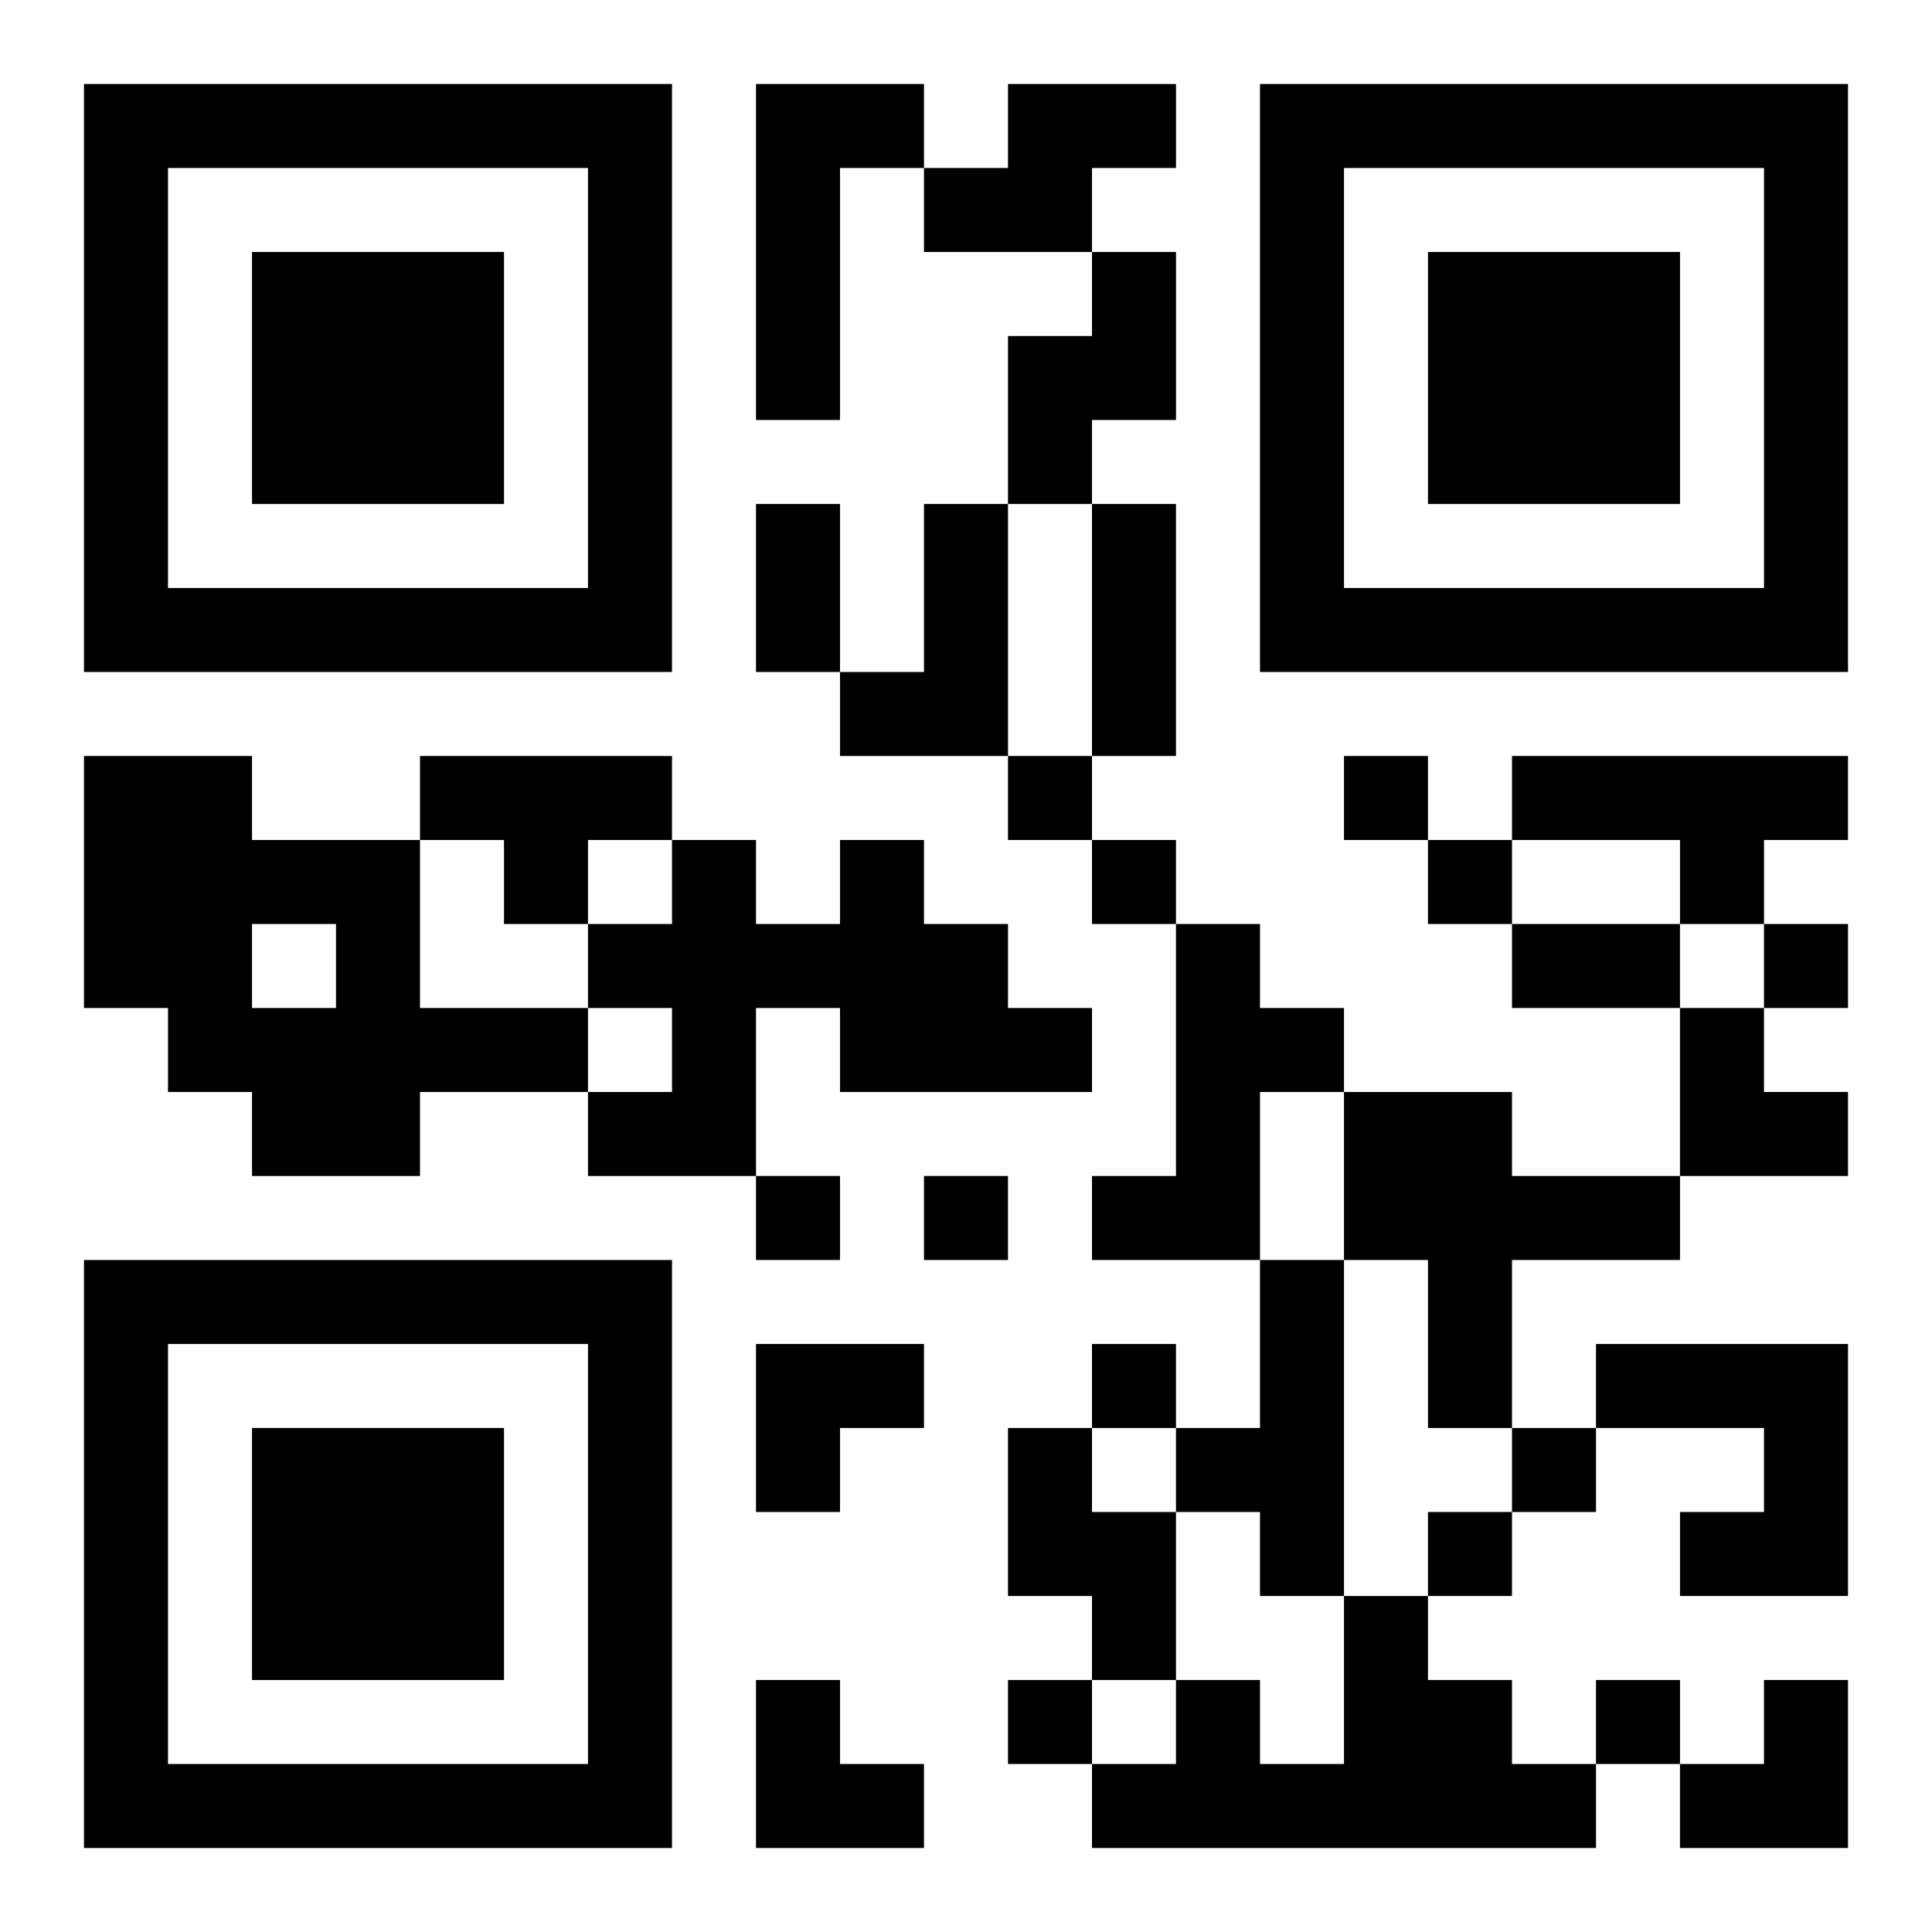
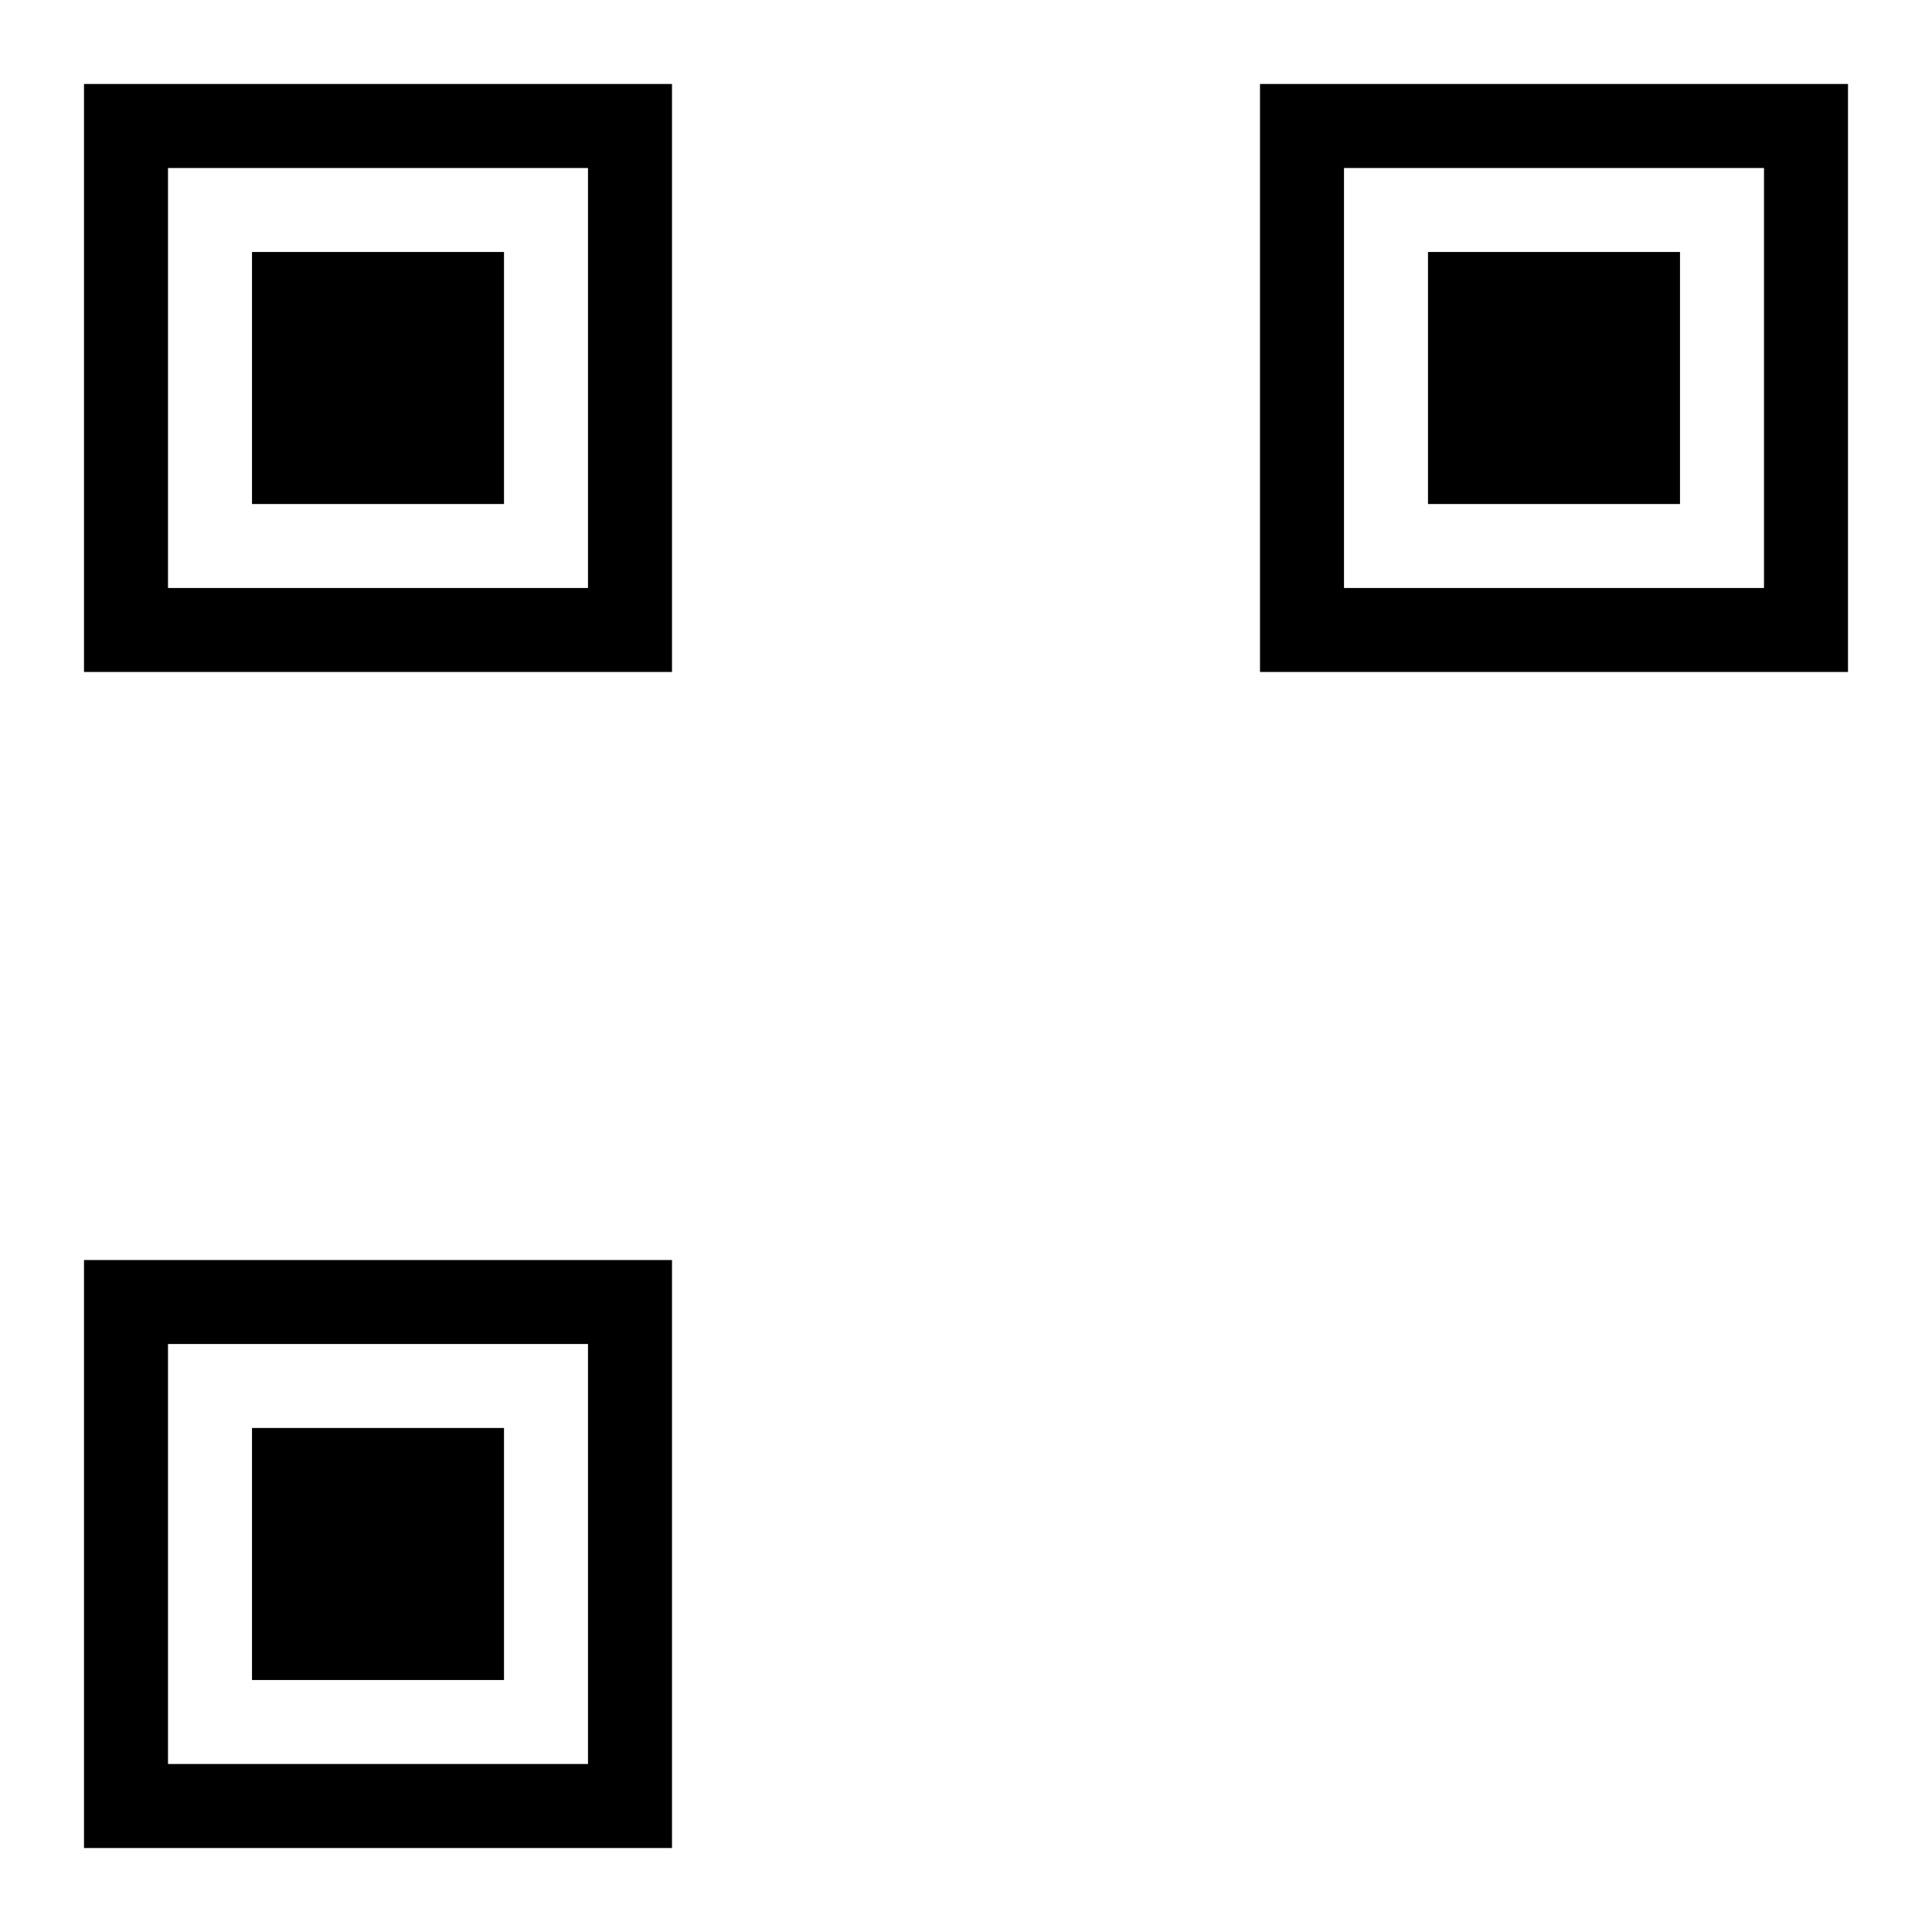
<svg xmlns="http://www.w3.org/2000/svg" xmlns:xlink="http://www.w3.org/1999/xlink" width="250" height="250" baseProfile="full" version="1.1" viewBox="-1 -1 23 23">
  <symbol id="a">
    <path d="m0 7v7h7v-7h-7zm1 1h5v5h-5v-5zm1 1v3h3v-3h-3z" />
  </symbol>
  <use y="-7" xlink:href="#a" />
  <use y="7" xlink:href="#a" />
  <use x="14" y="-7" xlink:href="#a" />
-   <path d="m8 0h2v1h-1v3h-1v-4m3 0h2v1h-1v1h-2v-1h1v-1m1 2h1v2h-1v1h-1v-2h1v-1m-2 3h1v3h-2v-1h1v-2m-10 3h2v1h2v2h2v1h-2v1h-2v-1h-1v-1h-1v-3m2 2v1h1v-1h-1m2-2h3v1h-1v1h-1v-1h-1v-1m13 0h4v1h-1v1h-1v-1h-2v-1m-8 1h1v1h1v1h1v1h-3v-1h-1v2h-2v-1h1v-1h-1v-1h1v-1h1v1h1v-1m4 1h1v1h1v1h-1v2h-2v-1h1v-3m2 2h2v1h2v1h-2v2h-1v-2h-1v-2m-1 2h1v4h-1v-1h-1v-1h1v-2m4 1h3v3h-2v-1h1v-1h-2v-1m-7 1h1v1h1v2h-1v-1h-1v-2m4 2h1v1h1v1h1v1h-6v-1h1v-1h1v1h1v-2m-4-10v1h1v-1h-1m4 0v1h1v-1h-1m-3 1v1h1v-1h-1m4 0v1h1v-1h-1m4 1v1h1v-1h-1m-12 3v1h1v-1h-1m2 0v1h1v-1h-1m2 2v1h1v-1h-1m5 1v1h1v-1h-1m-1 1v1h1v-1h-1m-5 2v1h1v-1h-1m7 0v1h1v-1h-1m-10-14h1v2h-1v-2m4 0h1v3h-1v-3m5 5h2v1h-2v-1m2 1h1v1h1v1h-2zm-11 4h2v1h-1v1h-1zm0 4h1v1h1v1h-2zm11 0m1 0h1v2h-2v-1h1z" />
</svg>